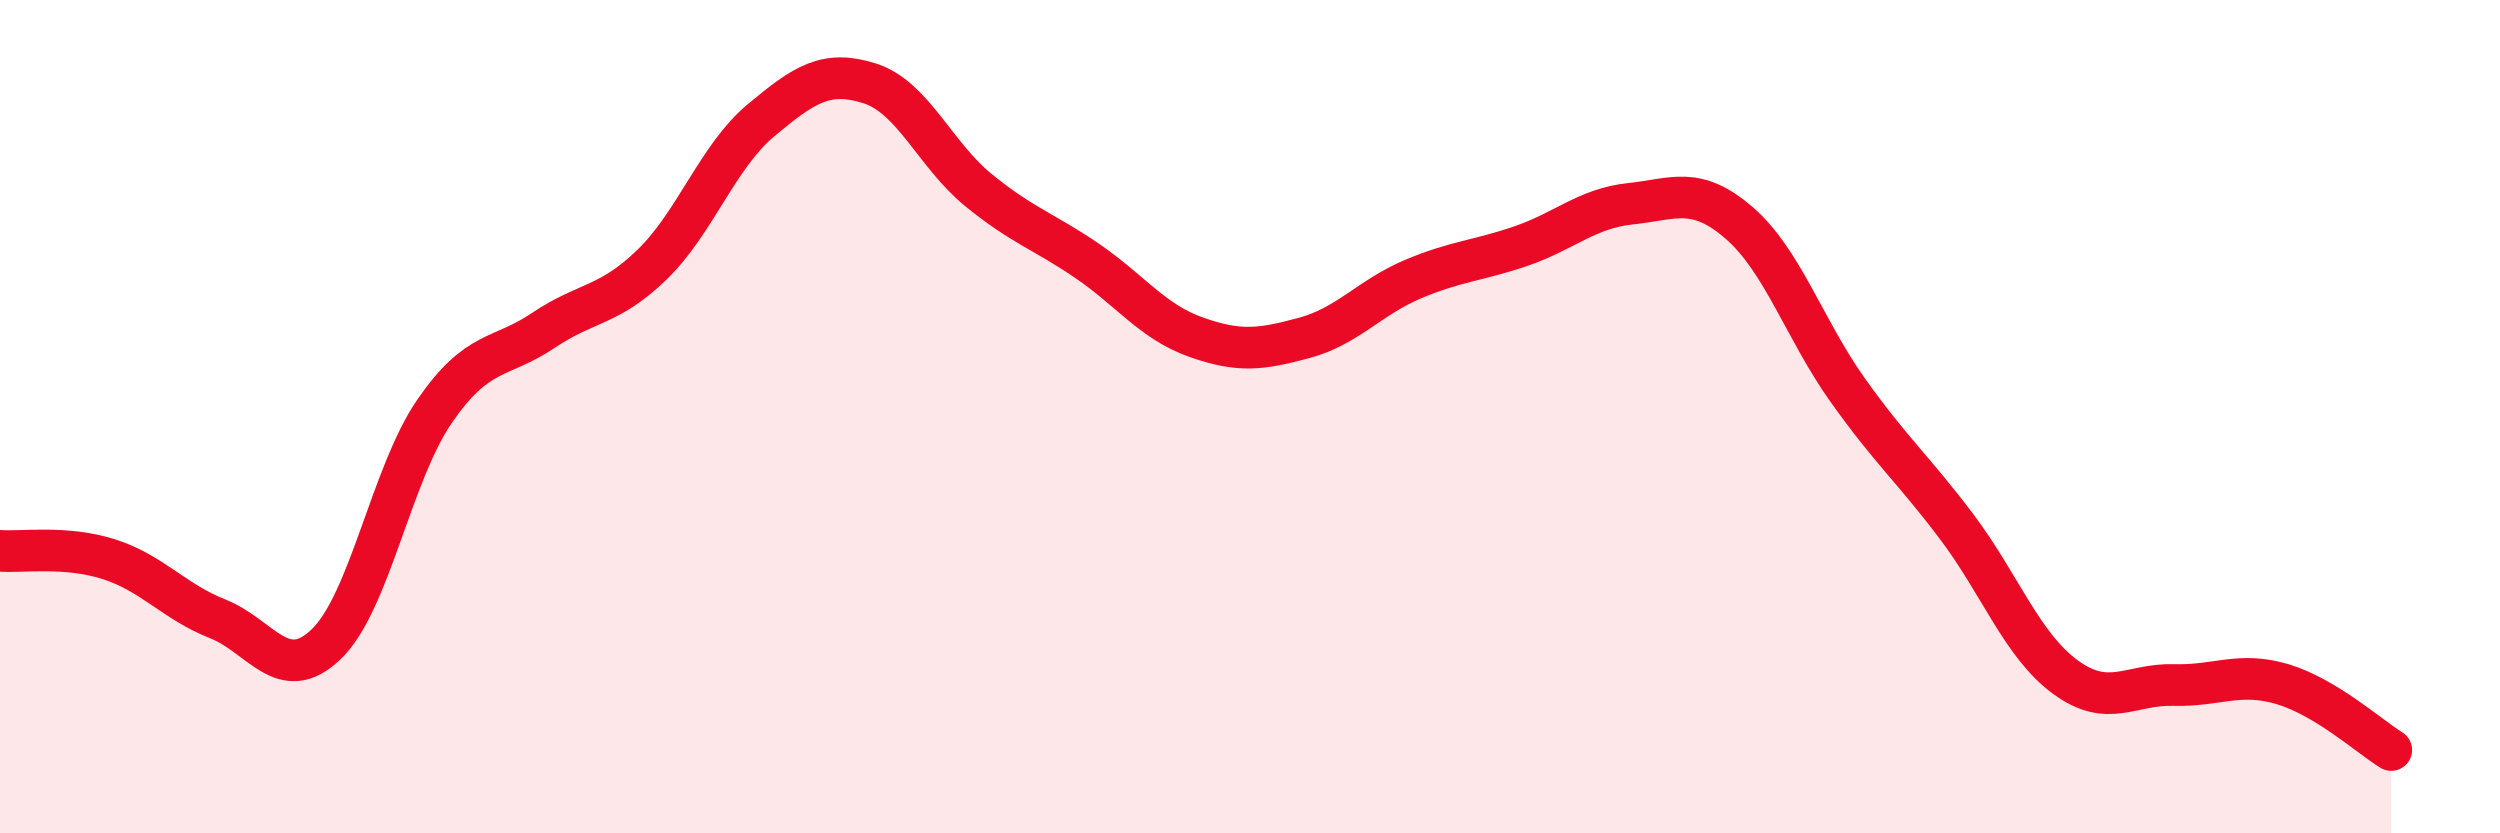
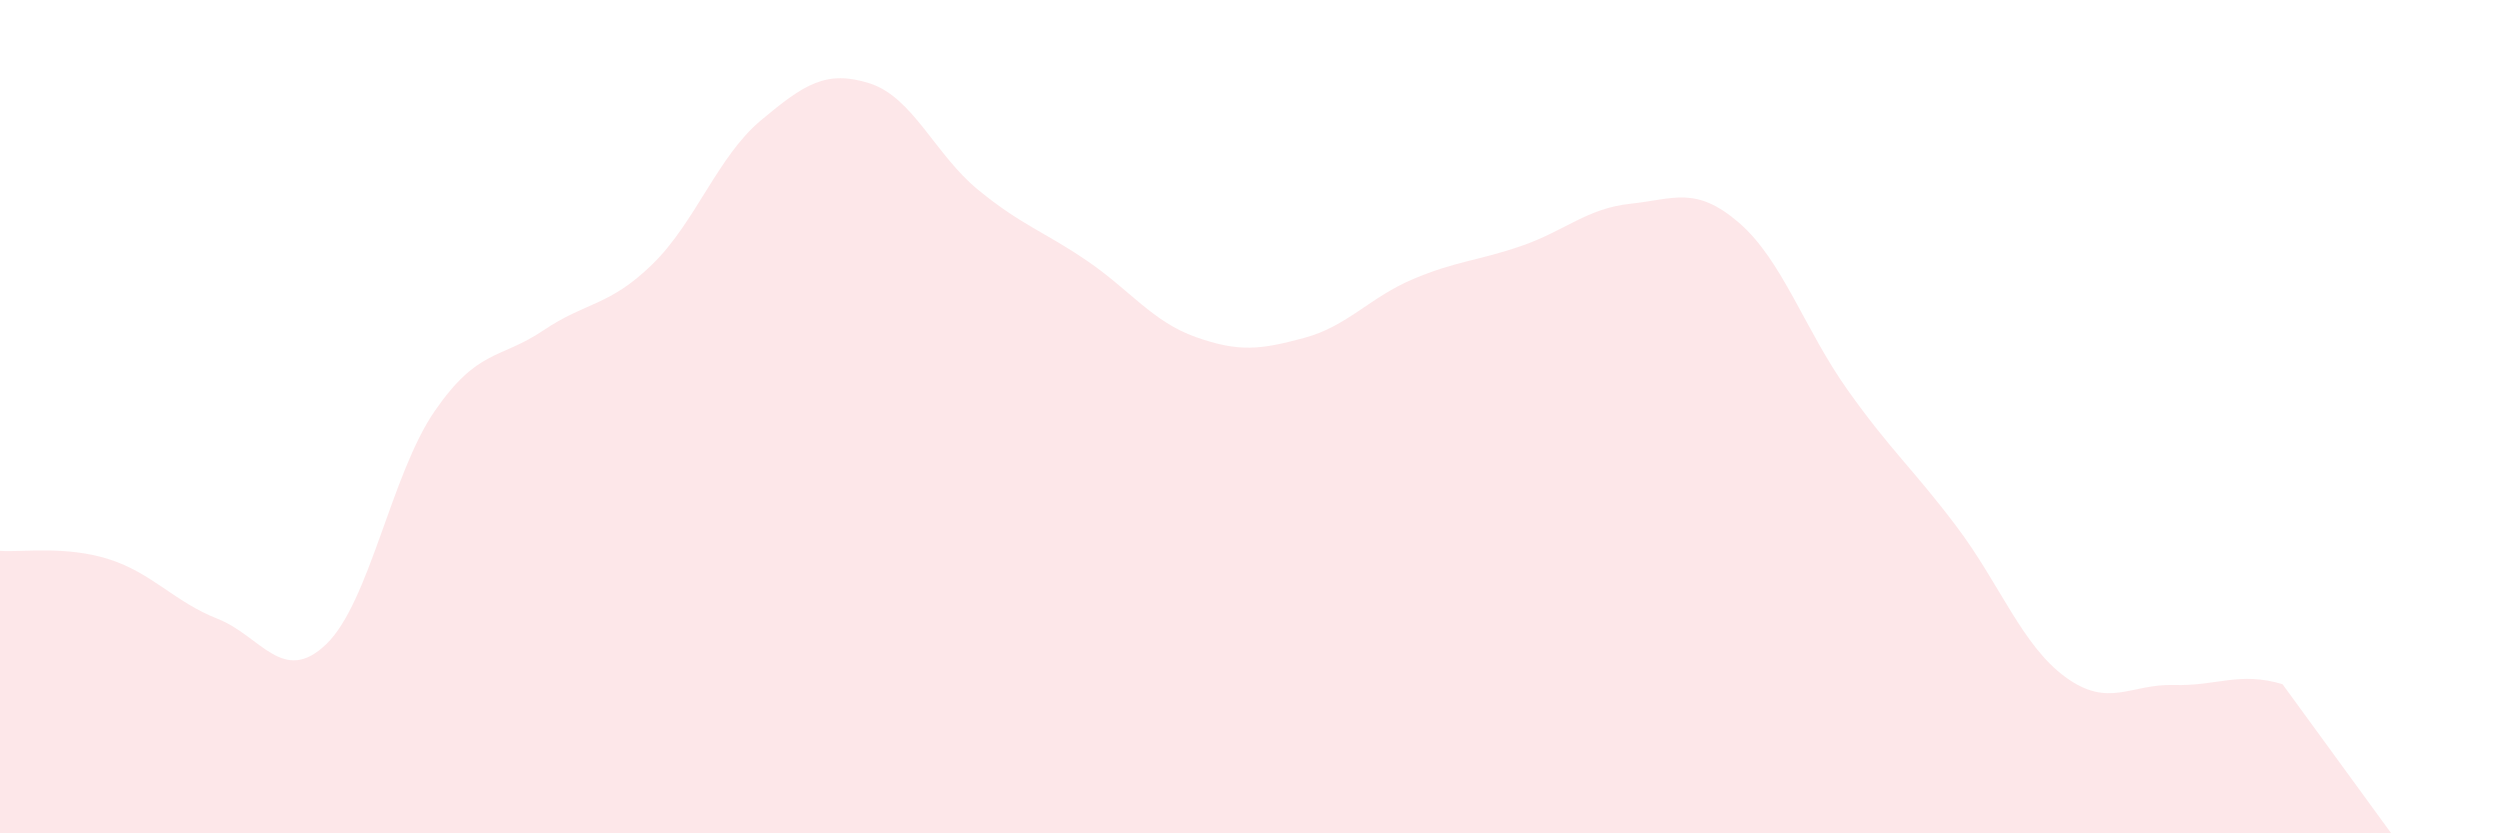
<svg xmlns="http://www.w3.org/2000/svg" width="60" height="20" viewBox="0 0 60 20">
-   <path d="M 0,13.22 C 0.52,13.26 1.57,13.09 2.61,13.42 C 3.65,13.75 4.18,14.44 5.22,14.85 C 6.26,15.26 6.79,16.46 7.83,15.46 C 8.87,14.46 9.39,11.38 10.43,9.87 C 11.47,8.36 12,8.63 13.04,7.93 C 14.08,7.23 14.61,7.36 15.65,6.35 C 16.69,5.34 17.22,3.76 18.26,2.89 C 19.3,2.02 19.83,1.67 20.87,2 C 21.91,2.33 22.44,3.71 23.48,4.56 C 24.52,5.41 25.05,5.55 26.09,6.26 C 27.13,6.97 27.66,7.72 28.7,8.09 C 29.74,8.46 30.26,8.39 31.3,8.11 C 32.34,7.83 32.87,7.14 33.91,6.7 C 34.95,6.26 35.48,6.26 36.52,5.9 C 37.56,5.54 38.09,5 39.13,4.89 C 40.17,4.78 40.7,4.45 41.74,5.35 C 42.78,6.25 43.31,7.91 44.35,9.37 C 45.39,10.83 45.92,11.26 46.96,12.64 C 48,14.02 48.53,15.49 49.57,16.25 C 50.61,17.01 51.13,16.41 52.17,16.44 C 53.21,16.47 53.74,16.11 54.78,16.42 C 55.82,16.73 56.87,17.68 57.39,18L57.39 20L0 20Z" fill="#EB0A25" opacity="0.1" stroke-linecap="round" stroke-linejoin="round" />
-   <path d="M 0,13.22 C 0.52,13.26 1.57,13.09 2.61,13.42 C 3.65,13.75 4.18,14.44 5.22,14.85 C 6.26,15.26 6.79,16.46 7.83,15.46 C 8.87,14.46 9.39,11.38 10.43,9.87 C 11.47,8.36 12,8.63 13.04,7.93 C 14.08,7.23 14.61,7.36 15.65,6.35 C 16.69,5.34 17.22,3.76 18.26,2.89 C 19.3,2.02 19.83,1.67 20.87,2 C 21.91,2.33 22.44,3.71 23.48,4.56 C 24.52,5.41 25.05,5.55 26.09,6.26 C 27.13,6.97 27.66,7.72 28.7,8.09 C 29.74,8.46 30.26,8.39 31.3,8.11 C 32.34,7.83 32.87,7.14 33.91,6.7 C 34.95,6.26 35.48,6.26 36.52,5.9 C 37.56,5.54 38.09,5 39.13,4.89 C 40.17,4.78 40.7,4.45 41.74,5.35 C 42.78,6.25 43.31,7.91 44.35,9.37 C 45.39,10.83 45.92,11.26 46.96,12.64 C 48,14.02 48.53,15.49 49.57,16.25 C 50.61,17.01 51.13,16.41 52.17,16.44 C 53.21,16.47 53.74,16.11 54.78,16.42 C 55.82,16.73 56.87,17.68 57.39,18" stroke="#EB0A25" stroke-width="1" fill="none" stroke-linecap="round" stroke-linejoin="round" />
+   <path d="M 0,13.22 C 0.52,13.26 1.57,13.09 2.61,13.42 C 3.65,13.75 4.18,14.44 5.22,14.85 C 6.26,15.26 6.79,16.46 7.83,15.46 C 8.87,14.46 9.39,11.38 10.43,9.87 C 11.47,8.36 12,8.63 13.04,7.93 C 14.08,7.23 14.61,7.36 15.65,6.35 C 16.69,5.34 17.22,3.76 18.26,2.89 C 19.3,2.02 19.83,1.67 20.87,2 C 21.91,2.33 22.44,3.71 23.48,4.56 C 24.52,5.41 25.05,5.55 26.09,6.26 C 27.13,6.97 27.66,7.72 28.7,8.09 C 29.74,8.46 30.26,8.39 31.3,8.11 C 32.34,7.83 32.87,7.14 33.91,6.7 C 34.95,6.26 35.48,6.26 36.52,5.9 C 37.56,5.54 38.09,5 39.13,4.89 C 40.17,4.78 40.7,4.45 41.74,5.35 C 42.78,6.25 43.31,7.91 44.35,9.37 C 45.39,10.83 45.92,11.26 46.96,12.64 C 48,14.02 48.53,15.49 49.57,16.25 C 50.61,17.01 51.13,16.41 52.17,16.44 C 53.21,16.47 53.74,16.11 54.78,16.42 L57.39 20L0 20Z" fill="#EB0A25" opacity="0.1" stroke-linecap="round" stroke-linejoin="round" />
</svg>